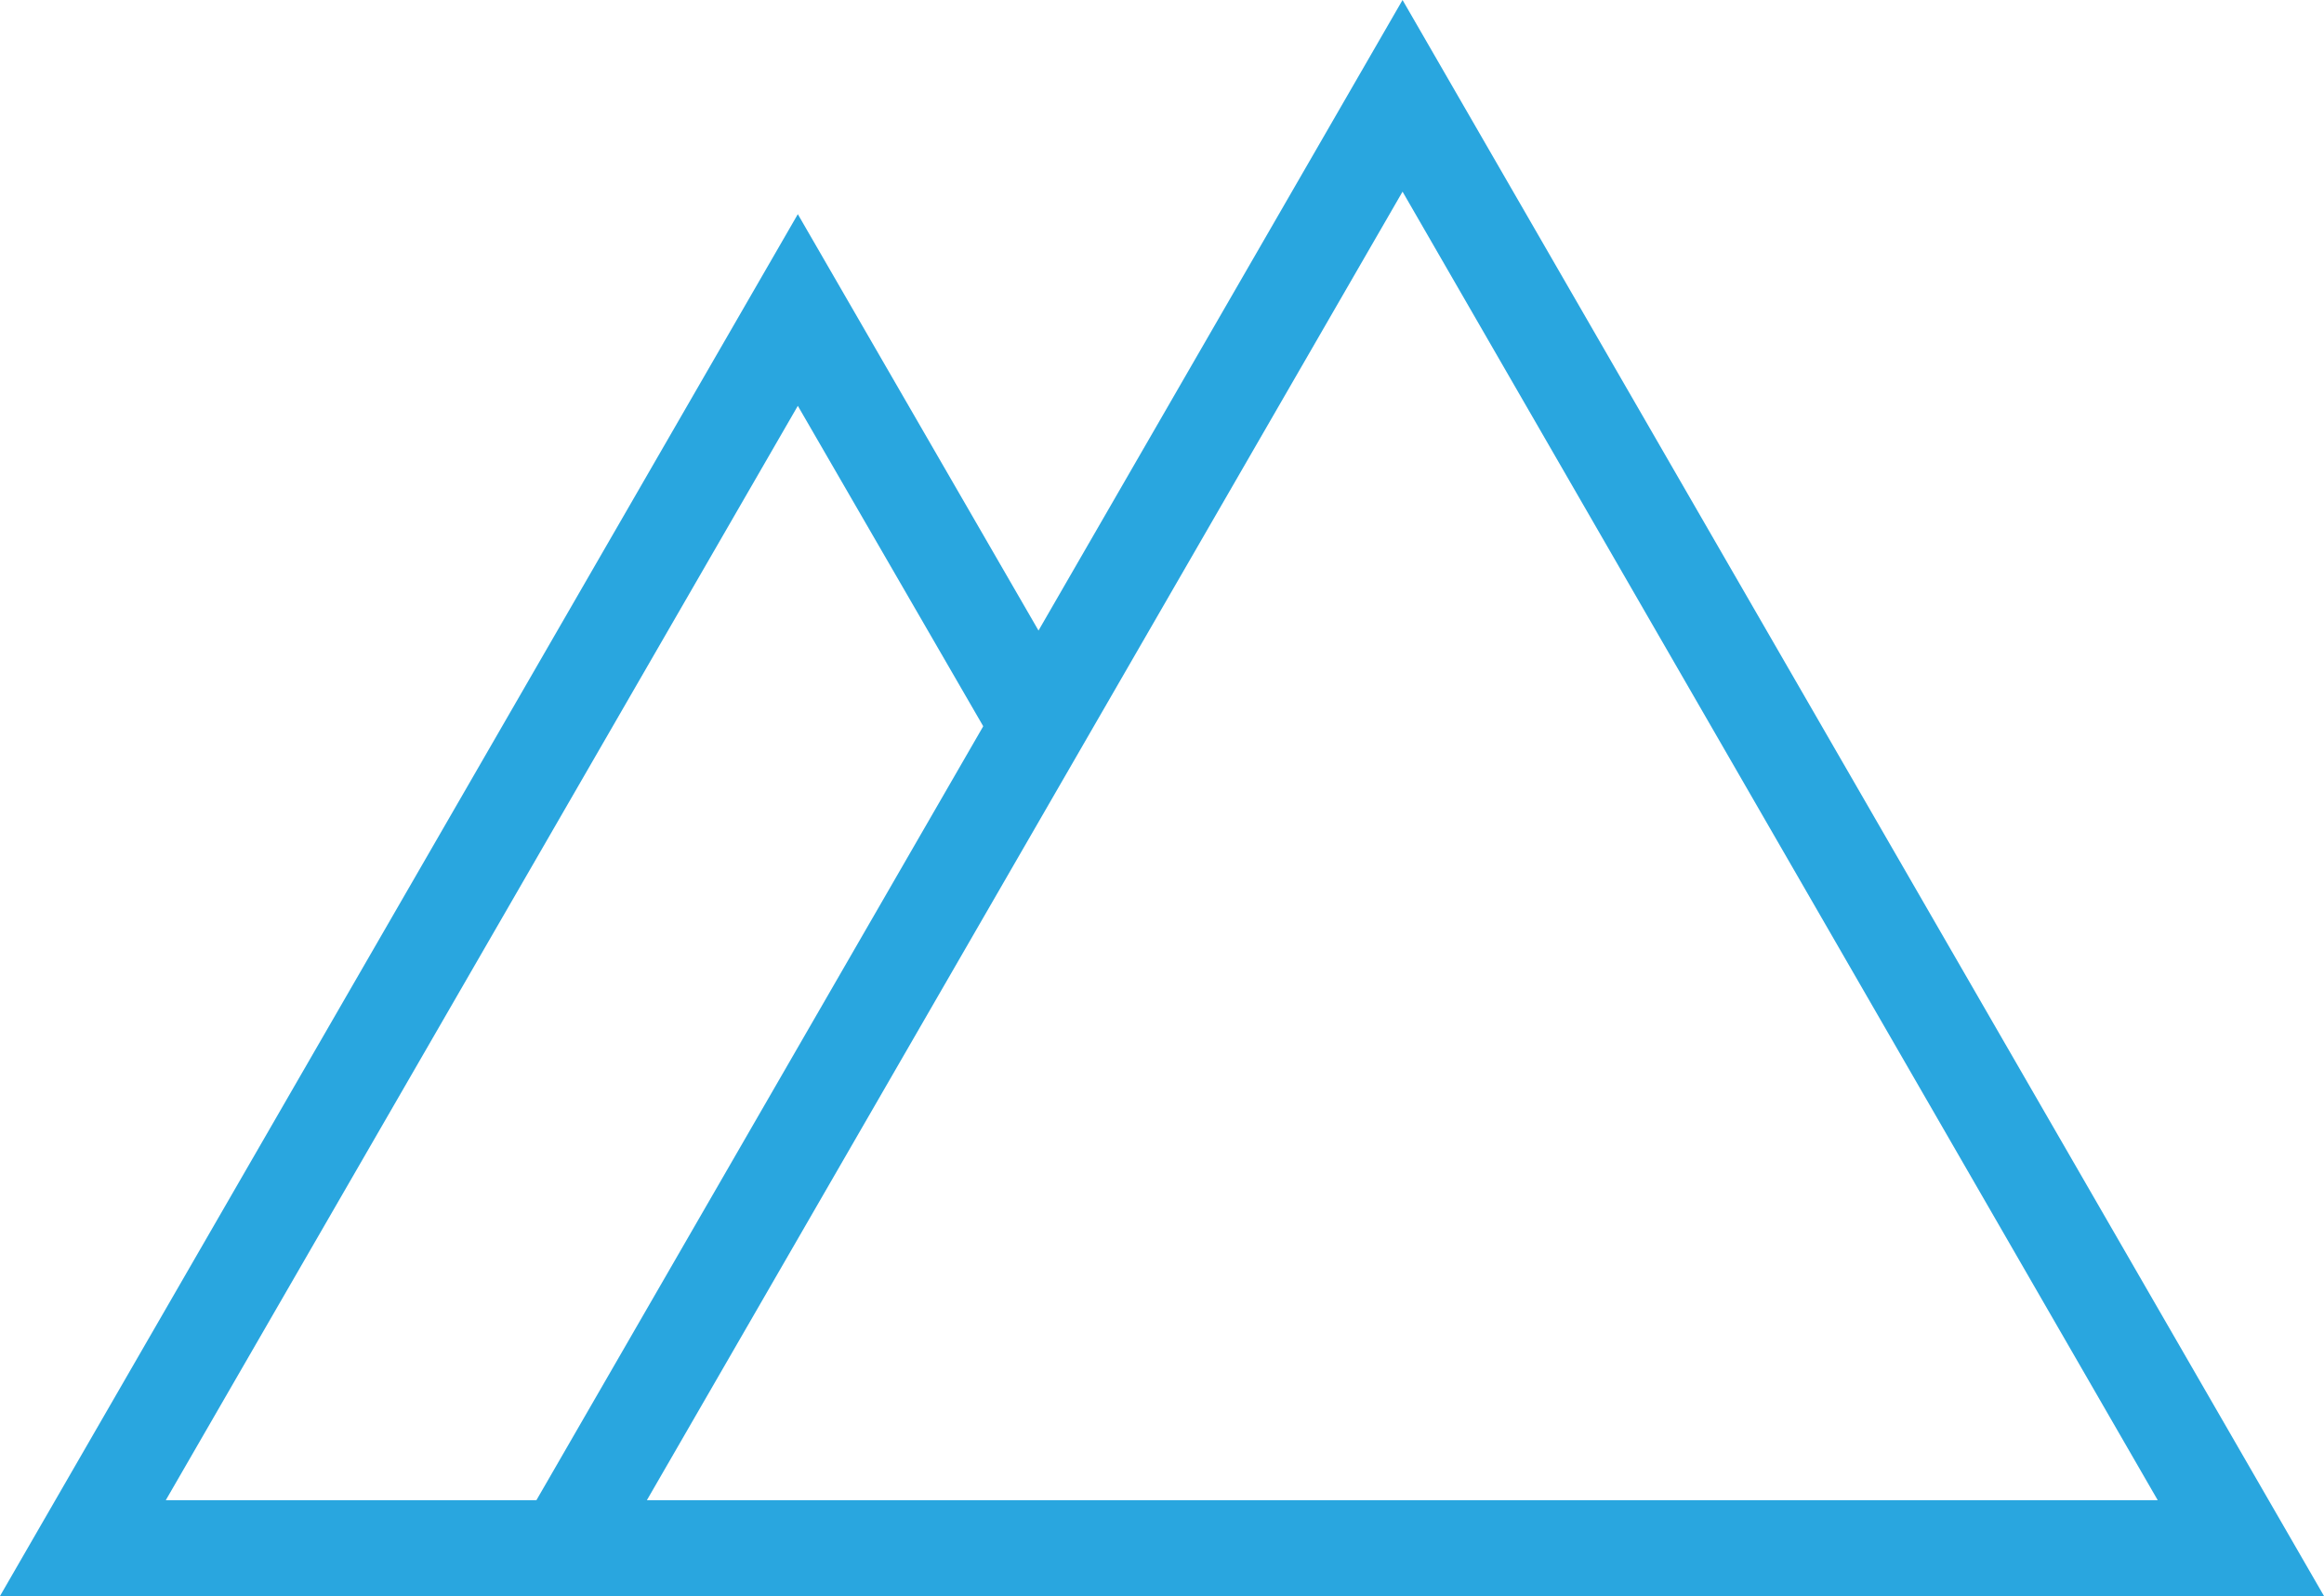
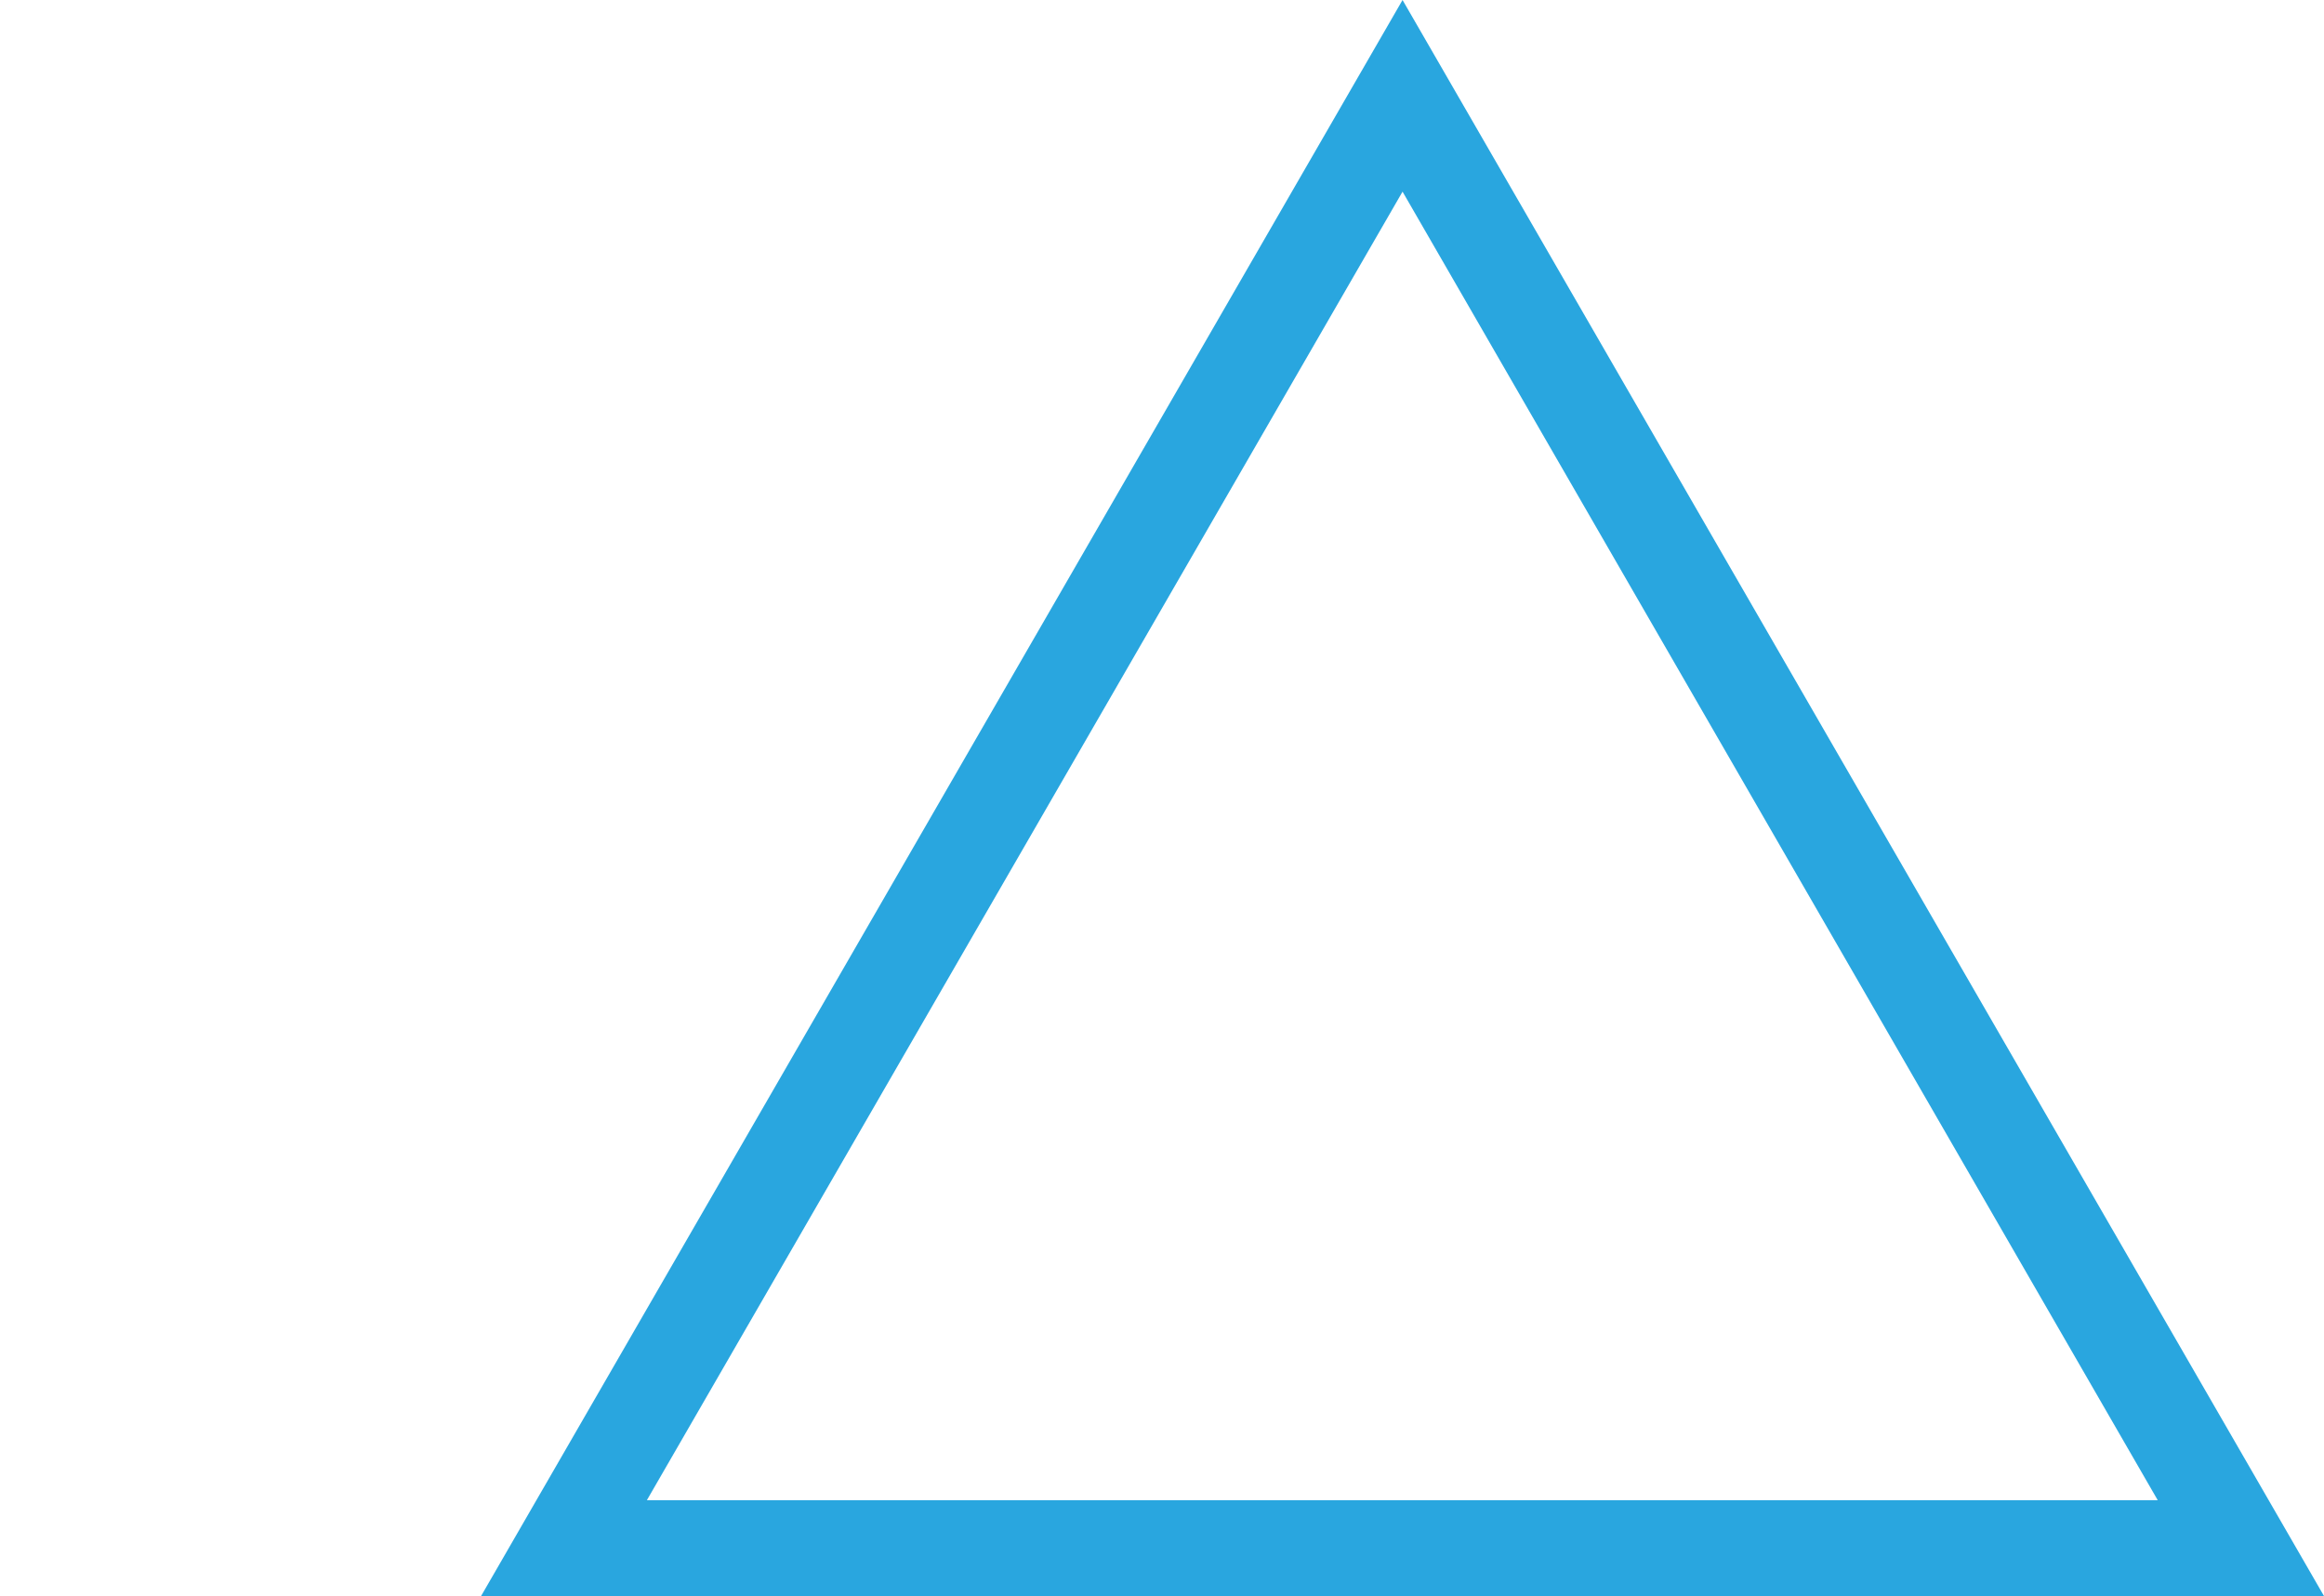
<svg xmlns="http://www.w3.org/2000/svg" id="Layer_1" x="0px" y="0px" viewBox="0 0 48.5 33.31" xml:space="preserve">
  <g>
    <path fill="#29A6DF" d="M48.5,33.31H10.04L29.27,0L48.5,33.31z M13.5,31.31h31.53L29.27,4L13.5,31.31z" />
-     <polygon fill="#29A6DF" points="11.77,33.31 0,33.31 16.65,4.47 22.54,14.66 20.81,15.66 16.65,8.47 3.46,31.31 11.77,31.31 " />
  </g>
</svg>